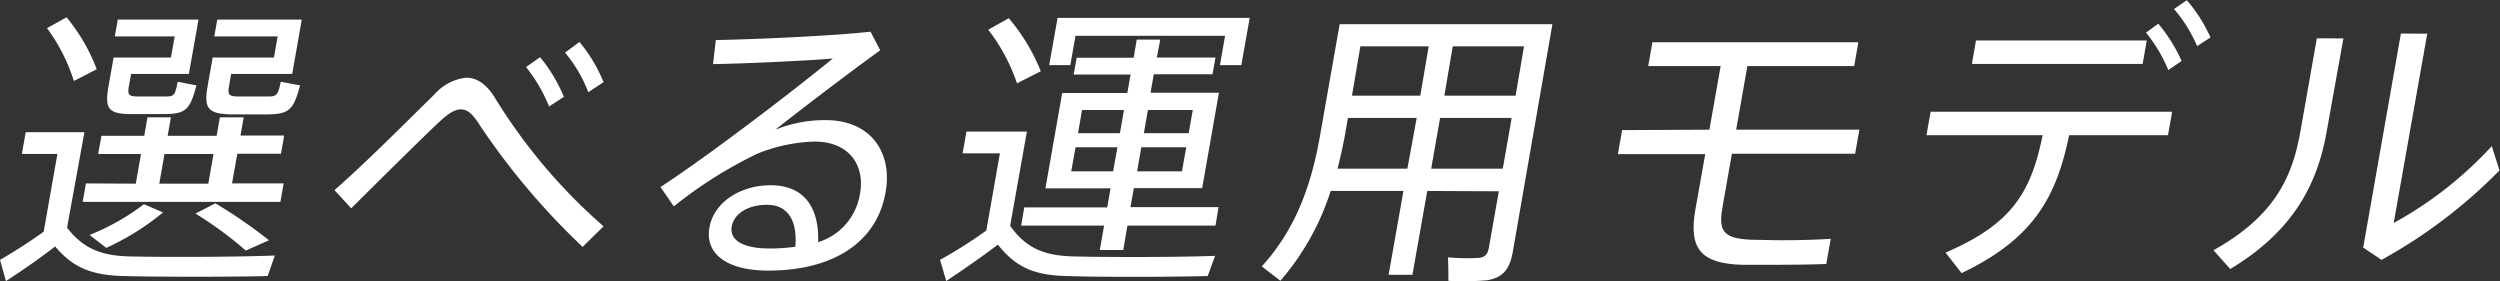
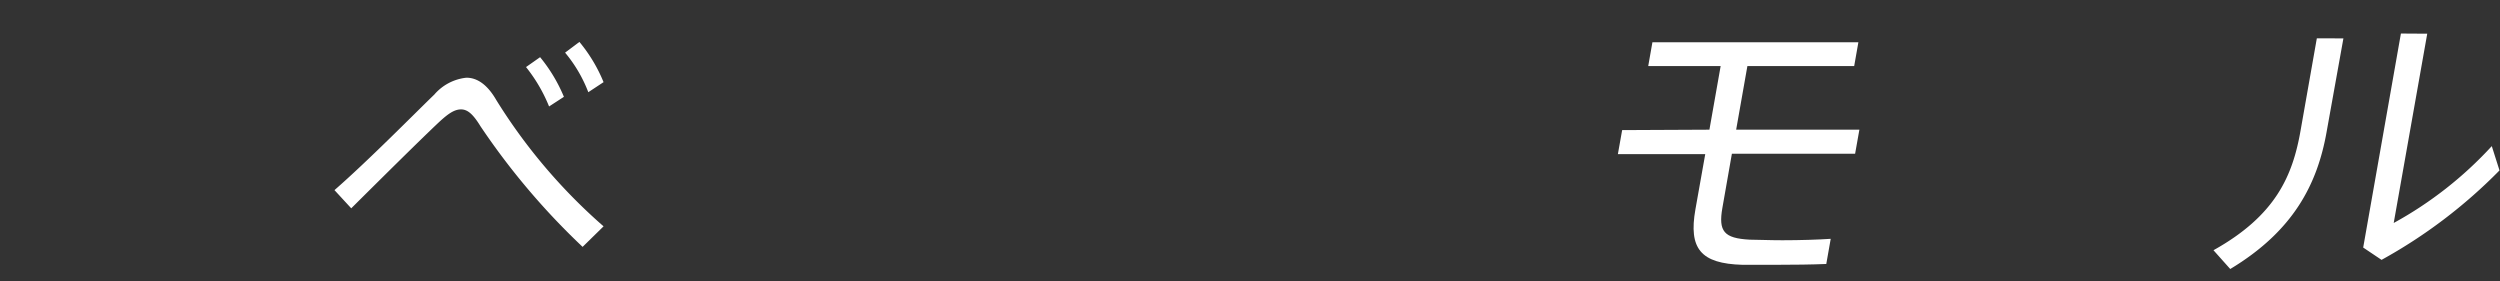
<svg xmlns="http://www.w3.org/2000/svg" width="298.23" height="33.56" viewBox="0 0 298.23 33.56">
  <rect x="0" y="0" width="298.23" height="33.56" fill="#333333" stroke="none" />
  <defs>
    <style>.cls-1{fill:#fff;}</style>
  </defs>
  <g id="レイヤー_2" data-name="レイヤー 2">
    <g id="レイヤー_1-2" data-name="レイヤー 1">
-       <path class="cls-1" d="M15.55,30.59c3.93.1,12.79.07,17.24-.11l-.86,2.45c-4.32.11-13,.11-17.18,0-3.73-.1-6-.94-8.17-3.53-2.18,1.68-4.13,3-5.87,4.13L0,31a61.27,61.27,0,0,0,5.21-3.36l1.64-9.28H2.61l.46-2.59h7L8,27.16C10,29.75,12.23,30.52,15.55,30.59ZM7.94,2.06a22,22,0,0,1,3.6,6.2L8.81,9.66a21.31,21.31,0,0,0-3.2-6.3ZM16.2,21.91l.62-3.54H11.71l.39-2.17h5.11L17.59,14h2.8L20,16.2h5.84L26.23,14h2.84l-.38,2.17H33.9l-.38,2.17H28.31l-.63,3.54h6.16l-.39,2.2H9.86l.39-2.2Zm3.25,3.43a30.54,30.54,0,0,1-6.77,4.23l-2-1.54a27.4,27.4,0,0,0,6.49-3.67ZM14.51,6.86h5.88l.45-2.52H13.7l.35-2h9.63L22.53,8.82H15.64l-.27,1.5c-.17,1,0,1.16,1,1.19h3.33c1.06,0,1.17-.1,1.5-1.75l2.23.42c-.77,3-1.33,3.4-3.86,3.43-1.12,0-2.91,0-3.85,0-2.79,0-3.25-.63-2.78-3.29l.61-3.46ZM24.85,21.91l.62-3.54H19.62L19,21.91Zm.84,2.34a60.24,60.24,0,0,1,6.4,4.41l-2.77,1.23a44.08,44.08,0,0,0-6-4.41Zm.86-17.39h6.13l.44-2.52H25.56l.36-2H36L34.86,8.82H27.57l-.25,1.47c-.18,1,0,1.19,1,1.22.87,0,2.62,0,3.64,0s1.21-.14,1.53-1.75l2.31.42c-.82,3.05-1.37,3.43-4,3.47-1.19,0-3.08,0-4.16,0-2.82-.07-3.34-.7-2.88-3.33l.61-3.46Z" />
      <path class="cls-1" d="M51.82,11.27a5.85,5.85,0,0,1,3.82-2c1.3,0,2.51.84,3.56,2.66A66.41,66.41,0,0,0,72,27l-2.5,2.45A84.92,84.92,0,0,1,57.31,15.05c-.84-1.37-1.5-2-2.31-2s-1.56.53-2.65,1.54c-2.23,2.1-7,6.83-10.45,10.26l-2-2.17C43.91,19.18,49.33,13.68,51.82,11.27ZM64.43,6.82a18.82,18.82,0,0,1,2.84,4.73L65.5,12.7A18.66,18.66,0,0,0,62.75,8ZM69.12,5A18.37,18.37,0,0,1,72,9.8L70.18,11a16.58,16.58,0,0,0-2.77-4.72Z" />
-       <path class="cls-1" d="M103.85,3.78,105,6c-3.73,2.69-9.38,7-12.52,9.48a15.64,15.64,0,0,1,6-1.15c5.53,0,8,4,7.16,8.61-1,5.84-6.09,9.34-14,9.34-5,0-7.59-2.06-7-5.18.51-2.87,3.55-5,7.3-5,4,0,5.79,2.66,5.66,6.79a7.22,7.22,0,0,0,5-5.84c.59-3.36-1.33-6.16-5.42-6.16a19.52,19.52,0,0,0-6.8,1.43,51.37,51.37,0,0,0-10,6.3l-1.59-2.31c5.9-3.85,15.85-11.48,20.56-15.33-3.34.28-10.4.6-14.29.67l.33-2.87C90,4.69,99.21,4.3,103.85,3.78ZM91.5,24.43c-2.28,0-3.93,1.05-4.21,2.59s1.19,2.62,4.51,2.62a20.81,20.81,0,0,0,3.08-.21C95.13,26.46,94.09,24.43,91.5,24.43Z" />
-       <path class="cls-1" d="M128.14,30.59c3.83.1,12.48.1,16.81-.07l-.88,2.41c-4.18.11-12.66.14-16.73,0-3.88-.07-6.13-1-8.3-3.75-2.31,1.75-4.33,3.12-6.16,4.34L112.14,31a55.46,55.46,0,0,0,5.52-3.5l1.62-9.21h-4.45l.46-2.59h7.21l-2,11.24C122.48,29.71,124.72,30.52,128.14,30.59Zm-7.8-28.42a23.16,23.16,0,0,1,3.82,6.33l-2.84,1.44a22.14,22.14,0,0,0-3.43-6.4Zm11.74,22.57.4-2.27h-7.77l2-11.38h7.77l.39-2.2h-6.79l.36-2h6.79l.38-2.17h2.8L138,6.86h7l-.36,2h-7l-.39,2.2h8.16l-2,11.38h-8.15l-.4,2.27h10.5L145,26.91H134.49L134,29.82h-2.8l.51-2.91h-9.9l.38-2.17Zm17-22.61-1,5.64h-2.55l.61-3.5H128.3l-.62,3.5h-2.52l1-5.64ZM127.79,20.44h5l.51-2.87h-5Zm.81-4.55h5l.48-2.77h-5ZM141,20.44l.51-2.87h-5.36l-.5,2.87Zm.8-4.55.49-2.77h-5.35l-.49,2.77Z" />
-       <path class="cls-1" d="M170.26,22.78l-1.77,10h-2.84l1.77-10h-8.68a30.48,30.48,0,0,1-6,10.71l-2.22-1.71c4.16-4.55,6-10,7-15.89l2.29-13h25.38L180.47,30c-.34,2-1.11,3.11-3.05,3.43a32.51,32.51,0,0,1-4.64.07c0-1.19,0-2-.06-2.8a27.47,27.47,0,0,0,3.63.07c.85-.07,1.13-.49,1.26-1.23l1.19-6.72Zm-2.37-2.66L169,14.07H160.8l-.32,1.82c-.25,1.43-.57,2.83-.92,4.23Zm1.54-8.71,1-5.88h-8.15l-1,5.88Zm9.84,8.71,1.06-6.05h-8.54l-1.06,6.05Zm1.53-8.71,1-5.88H173.3l-1,5.88Z" />
      <path class="cls-1" d="M203.92,15.47l1.34-7.59h-8.64l.5-2.84h24.57l-.5,2.84H208.45l-1.34,7.59h14.7l-.51,2.87H206.6l-1.13,6.44c-.5,2.83.19,3.64,3.24,3.81.77,0,2.3.07,3.91.07,2.14,0,4.28-.07,5.77-.17l-.53,3c-1.59.07-3.94.1-6.14.1-1.54,0-3,0-3.85,0-5-.14-6.45-1.93-5.62-6.62v0l1.17-6.58H193l.51-2.87Z" />
-       <path class="cls-1" d="M234,32.58l-1.91-2.45c7.91-3.39,10.19-7.17,11.58-14H229.81l.5-2.8h28.81l-.5,2.8H246.83C245.29,23.62,242.5,28.52,234,32.58ZM256.09,4.83l-.49,2.8H235.23l.49-2.8Zm1.38-2a19.06,19.06,0,0,1,2.78,4.44l-1.59,1.09A17.71,17.71,0,0,0,256,3.89Zm3.4-2.8a17.55,17.55,0,0,1,2.82,4.44L262.1,5.5a16.81,16.81,0,0,0-2.76-4.42Z" />
      <path class="cls-1" d="M279.55,4.58l-2,11.13c-1.11,6.3-4,11.87-11.5,16.38l-2-2.24c7.41-4.13,9.44-8.85,10.39-14.28l1.94-11Zm10-.56-4,22.58a45.65,45.65,0,0,0,11.7-9.17l.92,2.9A60.86,60.86,0,0,1,284.1,31l-2.19-1.47L286.41,4Z" />
    </g>
  </g>
</svg>